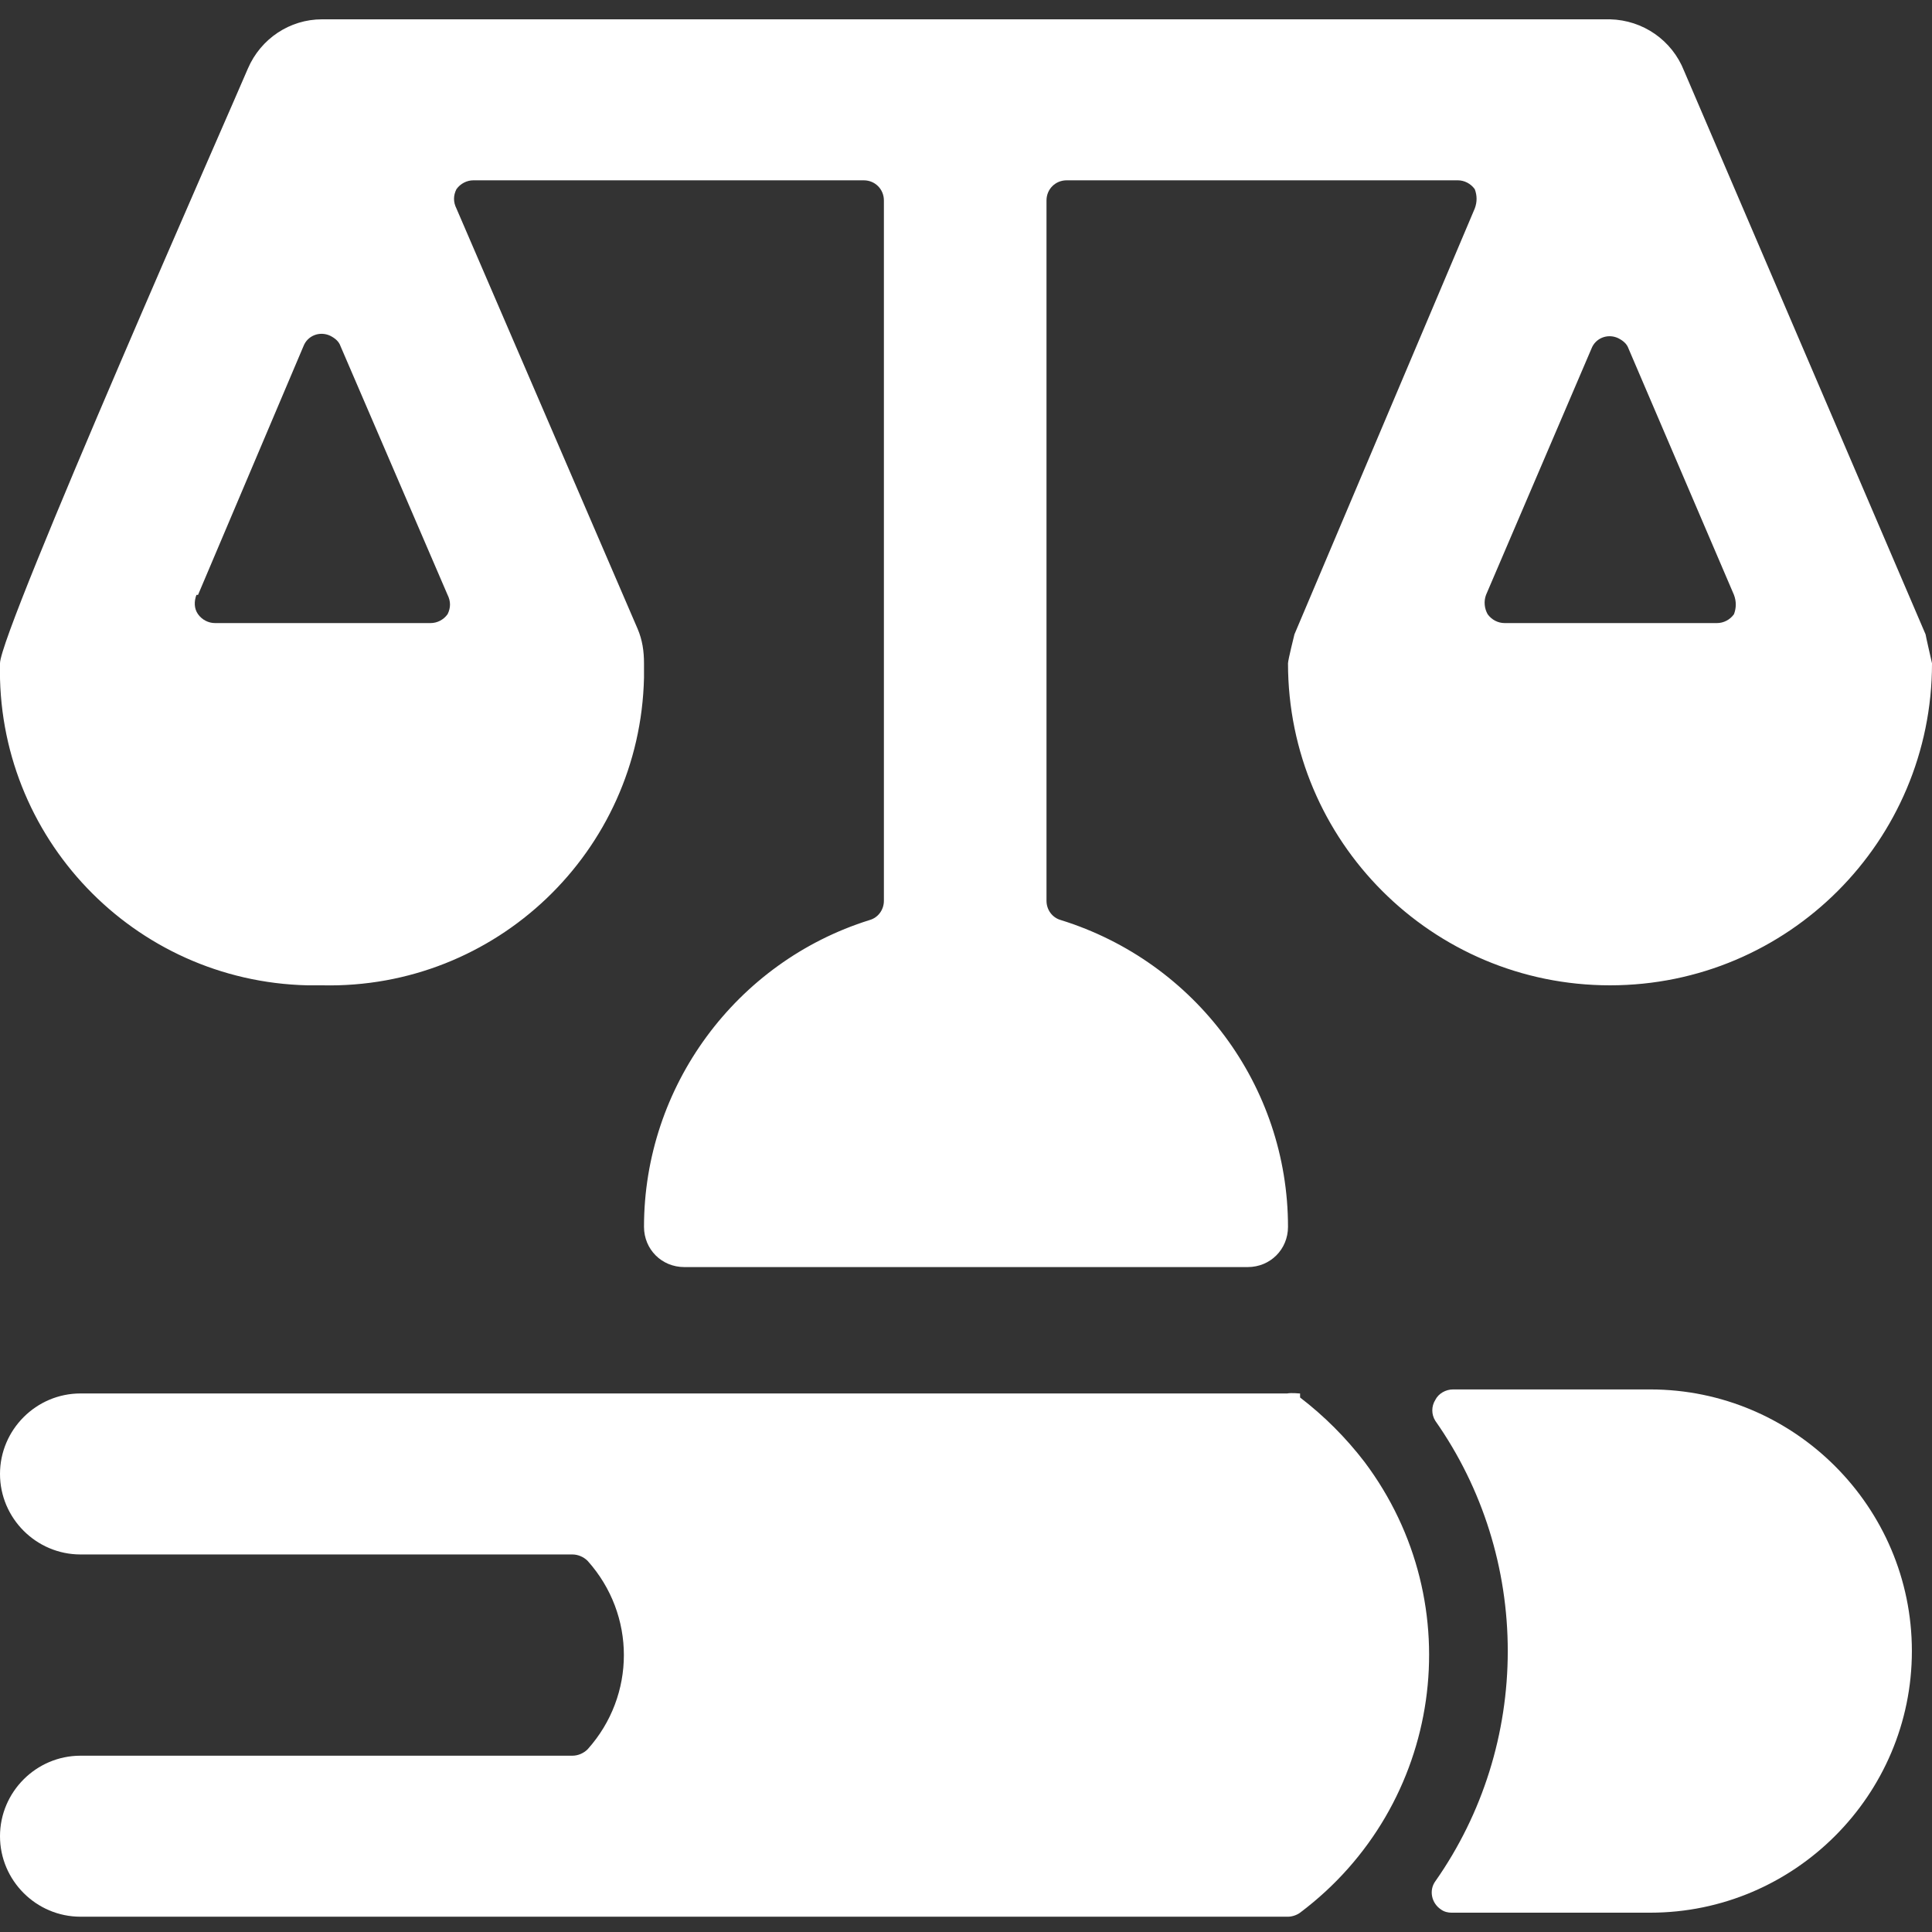
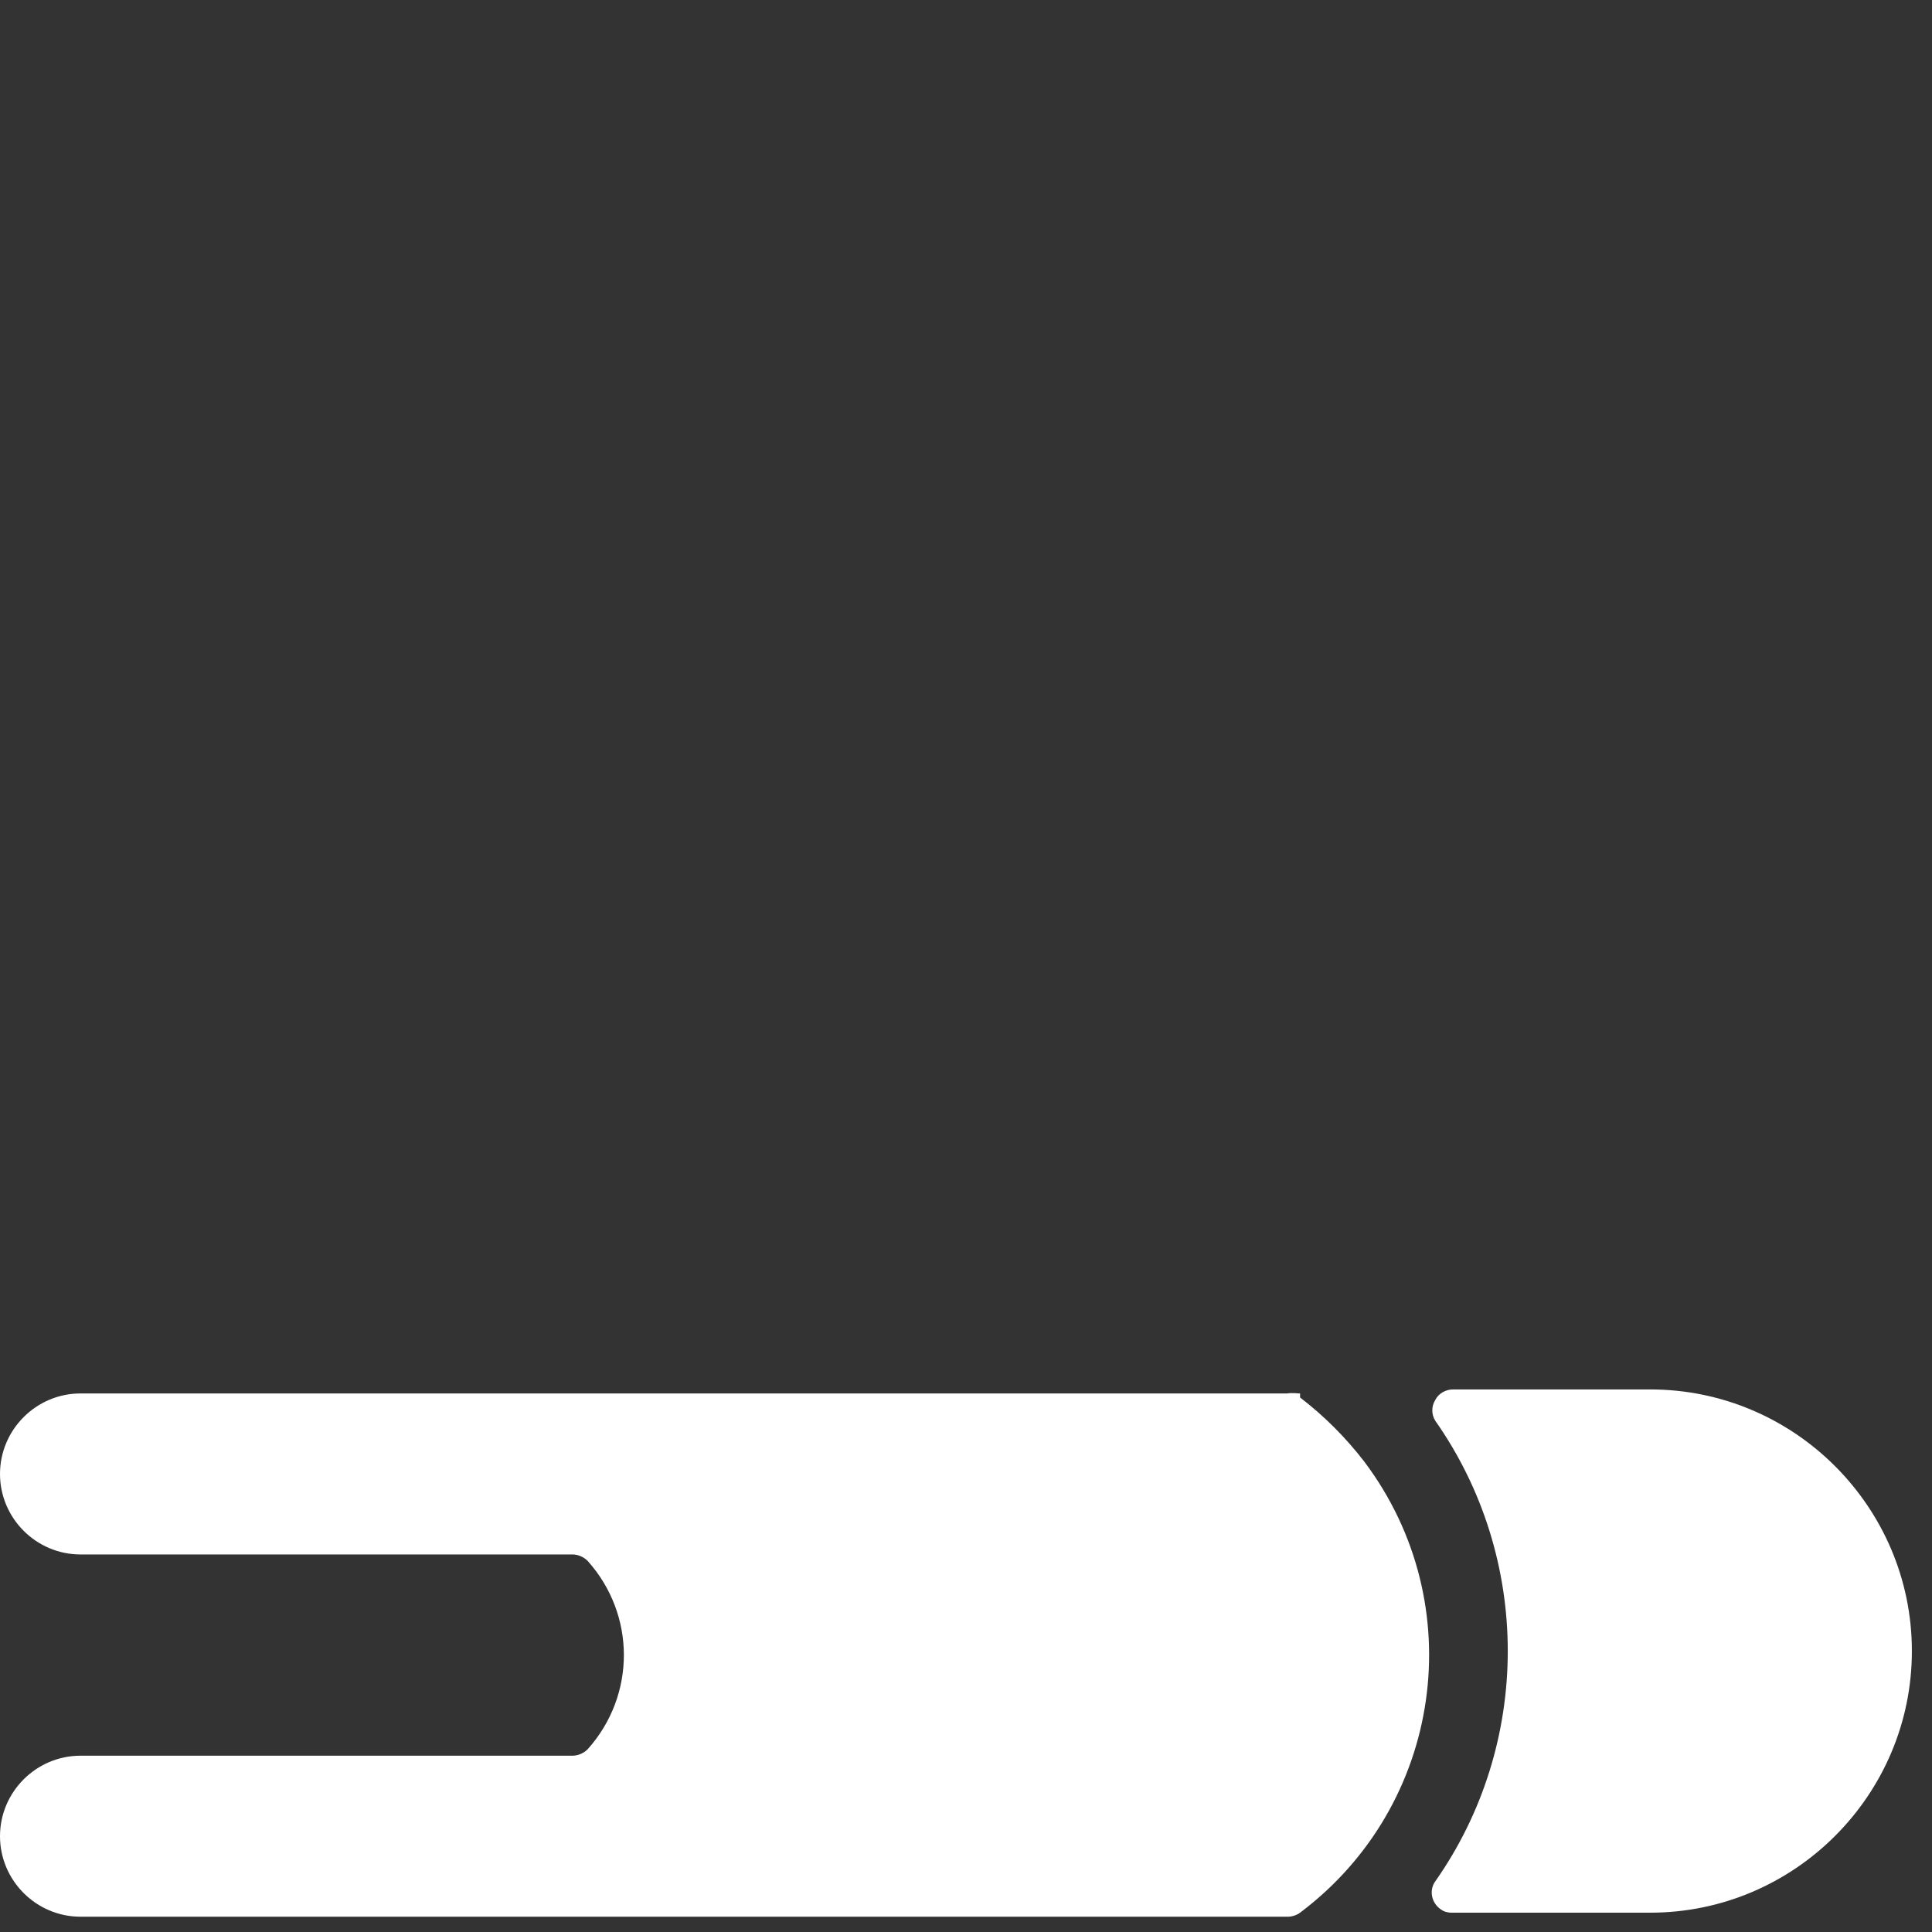
<svg xmlns="http://www.w3.org/2000/svg" id="Legal-Scale--Streamline-Ultimate" version="1.1" viewBox="0 0 24 24">
  <rect x="0" y="0" width="24" height="24" fill="#333333" stroke="none" />
  <defs>
    <style>
      .st0 {
        fill: #fff;
      }
    </style>
  </defs>
  <path class="st0" d="M16.14,17.31s-.1-.01-.15,0H1c-.55,0-1,.45-1,1s.45,1,1,1h6.11c.07,0,.14.03.19.08.6.67.6,1.67,0,2.34-.05.05-.12.08-.19.08H1c-.55,0-1,.45-1,1s.45,1,1,1h15c.05,0,.11-.02.15-.05,1.77-1.33,2.13-3.83.8-5.6-.23-.3-.5-.57-.8-.8v-.05Z" />
  <path class="st0" d="M20.5,17.26h-2.45c-.09,0-.18.05-.22.13-.05.08-.05.18,0,.26.59.84.9,1.84.9,2.86,0,1.02-.31,2.02-.9,2.86-.08.11-.05.27.07.35.04.03.09.04.13.04h2.47c1.79,0,3.25-1.46,3.25-3.25s-1.46-3.25-3.25-3.25Z" />
-   <path class="st0" d="M4,12.24c2.16.05,3.95-1.66,4-3.82,0-.06,0-.12,0-.18,0-.15-.02-.29-.08-.43l-2.25-5.22c-.04-.08-.04-.16,0-.24.05-.07.13-.11.21-.11h4.85c.14,0,.25.11.25.25v8.7c0,.11-.07.21-.18.24-1.66.52-2.8,2.07-2.8,3.81,0,.28.22.5.5.5h7c.28,0,.5-.22.5-.5,0-1.75-1.15-3.29-2.82-3.81-.11-.03-.18-.13-.18-.24V2.49c0-.14.11-.25.25-.25h4.86c.08,0,.16.04.21.11.03.08.03.16,0,.24l-2.24,5.29s-.08.32-.08.36c0,2.21,1.79,4,4,4s4-1.79,4-4c0,0-.08-.35-.08-.36l-3-7c-.15-.38-.51-.63-.92-.64H4c-.4,0-.76.24-.92.61-.15.36-3.08,6.99-3.08,7.39-.05,2.16,1.66,3.95,3.82,4,.06,0,.12,0,.18,0ZM18.46,7.39l1.31-3.06c.05-.13.2-.19.33-.13.06.03.11.07.13.13l1.31,3.06c.03.08.03.16,0,.24-.05.07-.13.11-.21.11h-2.64c-.08,0-.16-.04-.21-.11-.04-.07-.05-.16-.02-.24ZM2.46,7.39l1.31-3.09c.05-.13.2-.19.33-.13.06.03.11.07.13.13l1.33,3.09c.04.08.04.16,0,.24-.05.07-.13.11-.21.11h-2.68c-.08,0-.16-.04-.21-.11-.05-.07-.05-.16-.02-.24h.02Z" />
</svg>